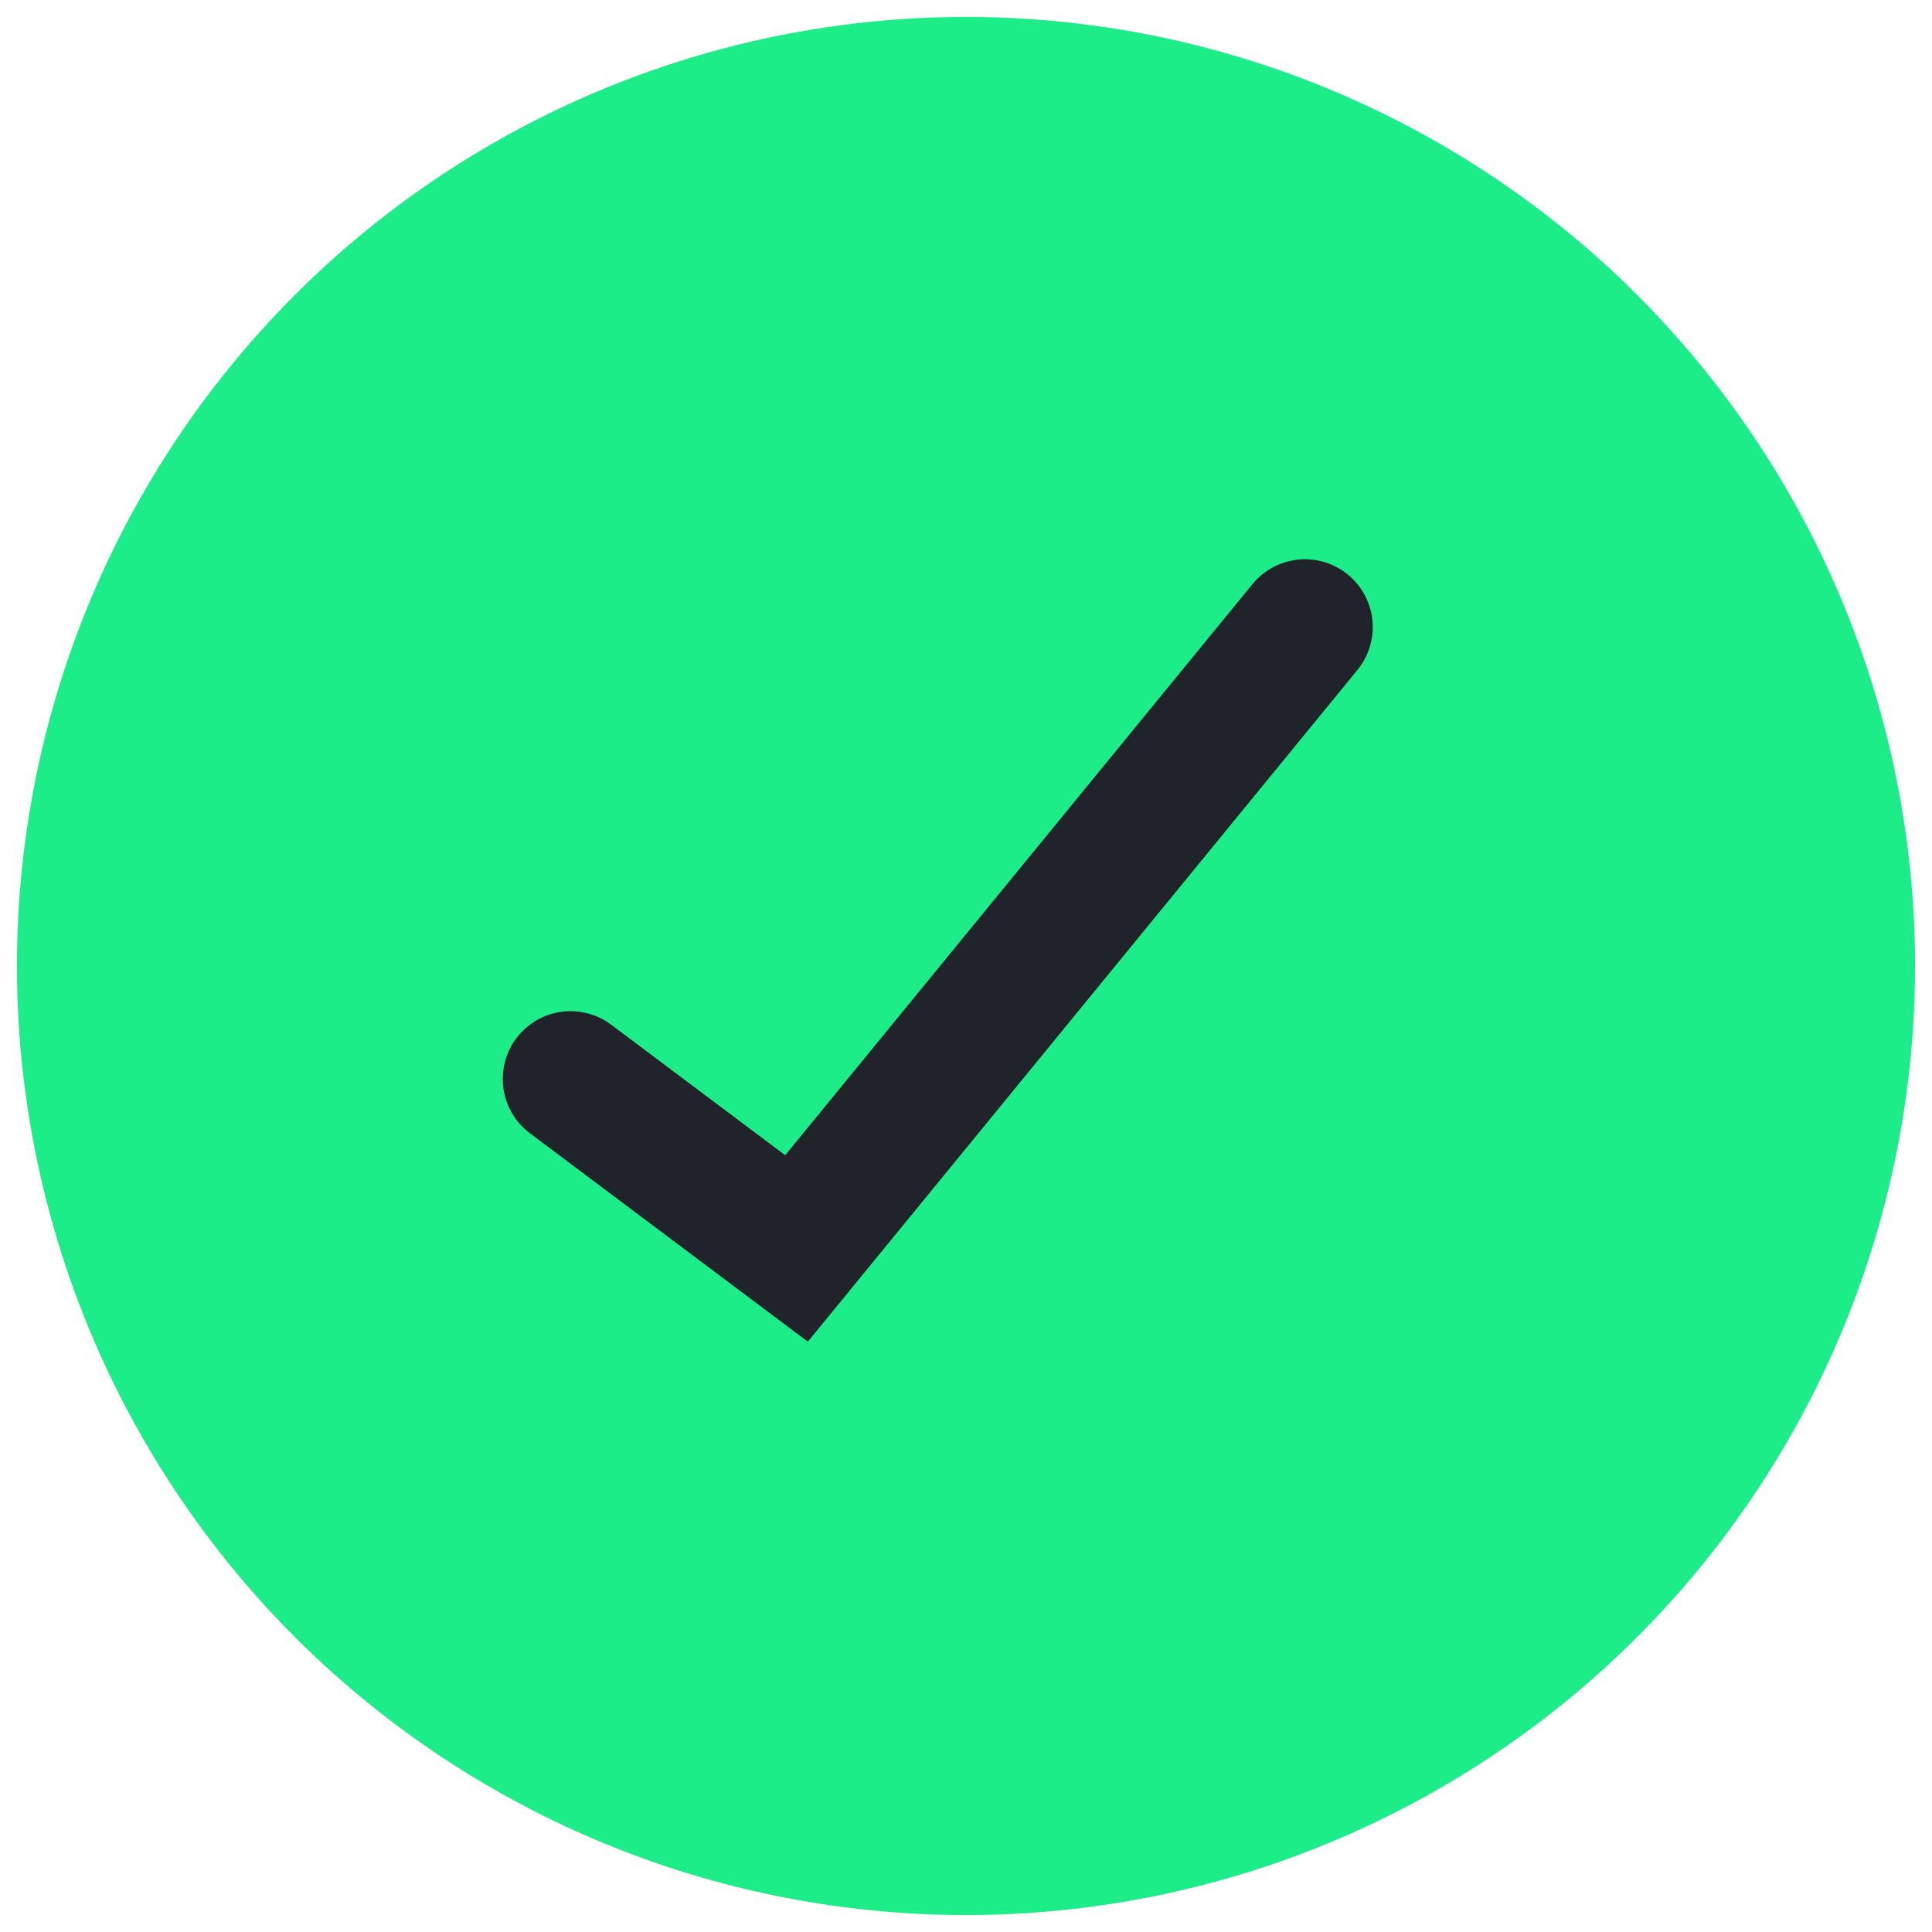
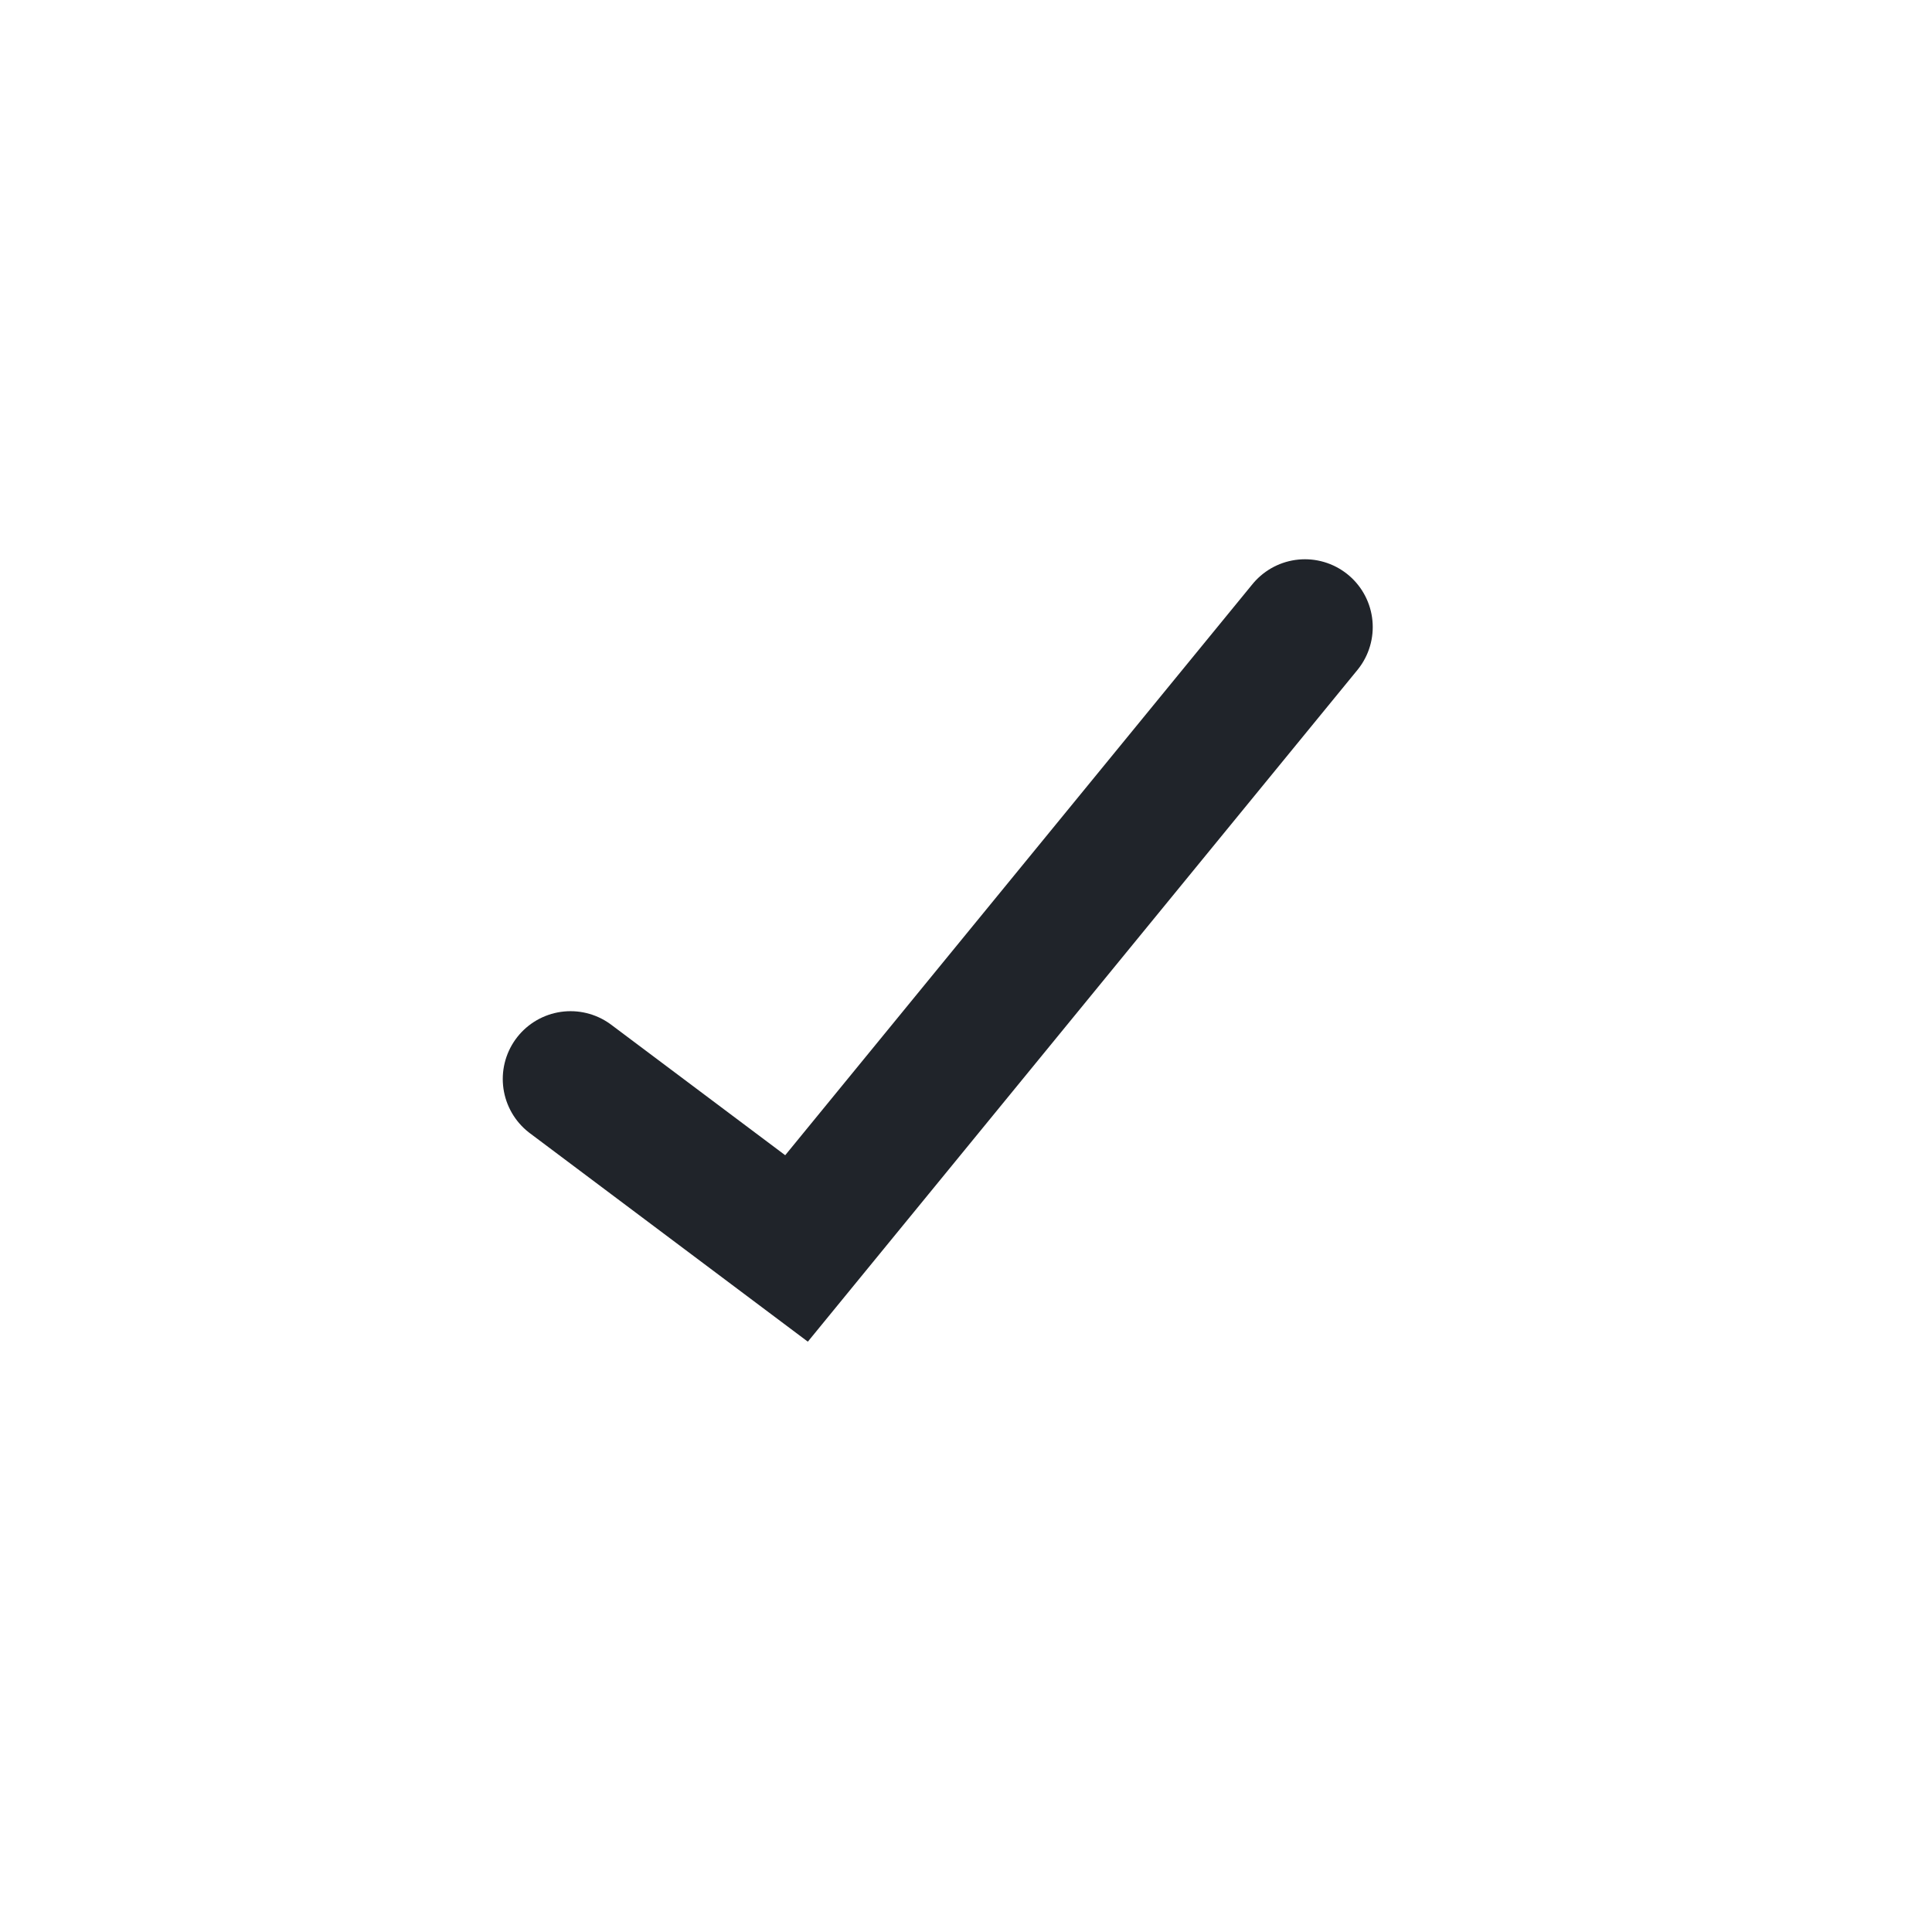
<svg xmlns="http://www.w3.org/2000/svg" width="27" height="27" viewBox="0 0 57 56" fill="none">
-   <circle cx="28.5" cy="28" r="28" fill="#1CED89" />
  <path d="M16.833 31.333L23.5 36.333L38.5 18" stroke="#20242A" stroke-width="4" stroke-linecap="round" />
</svg>